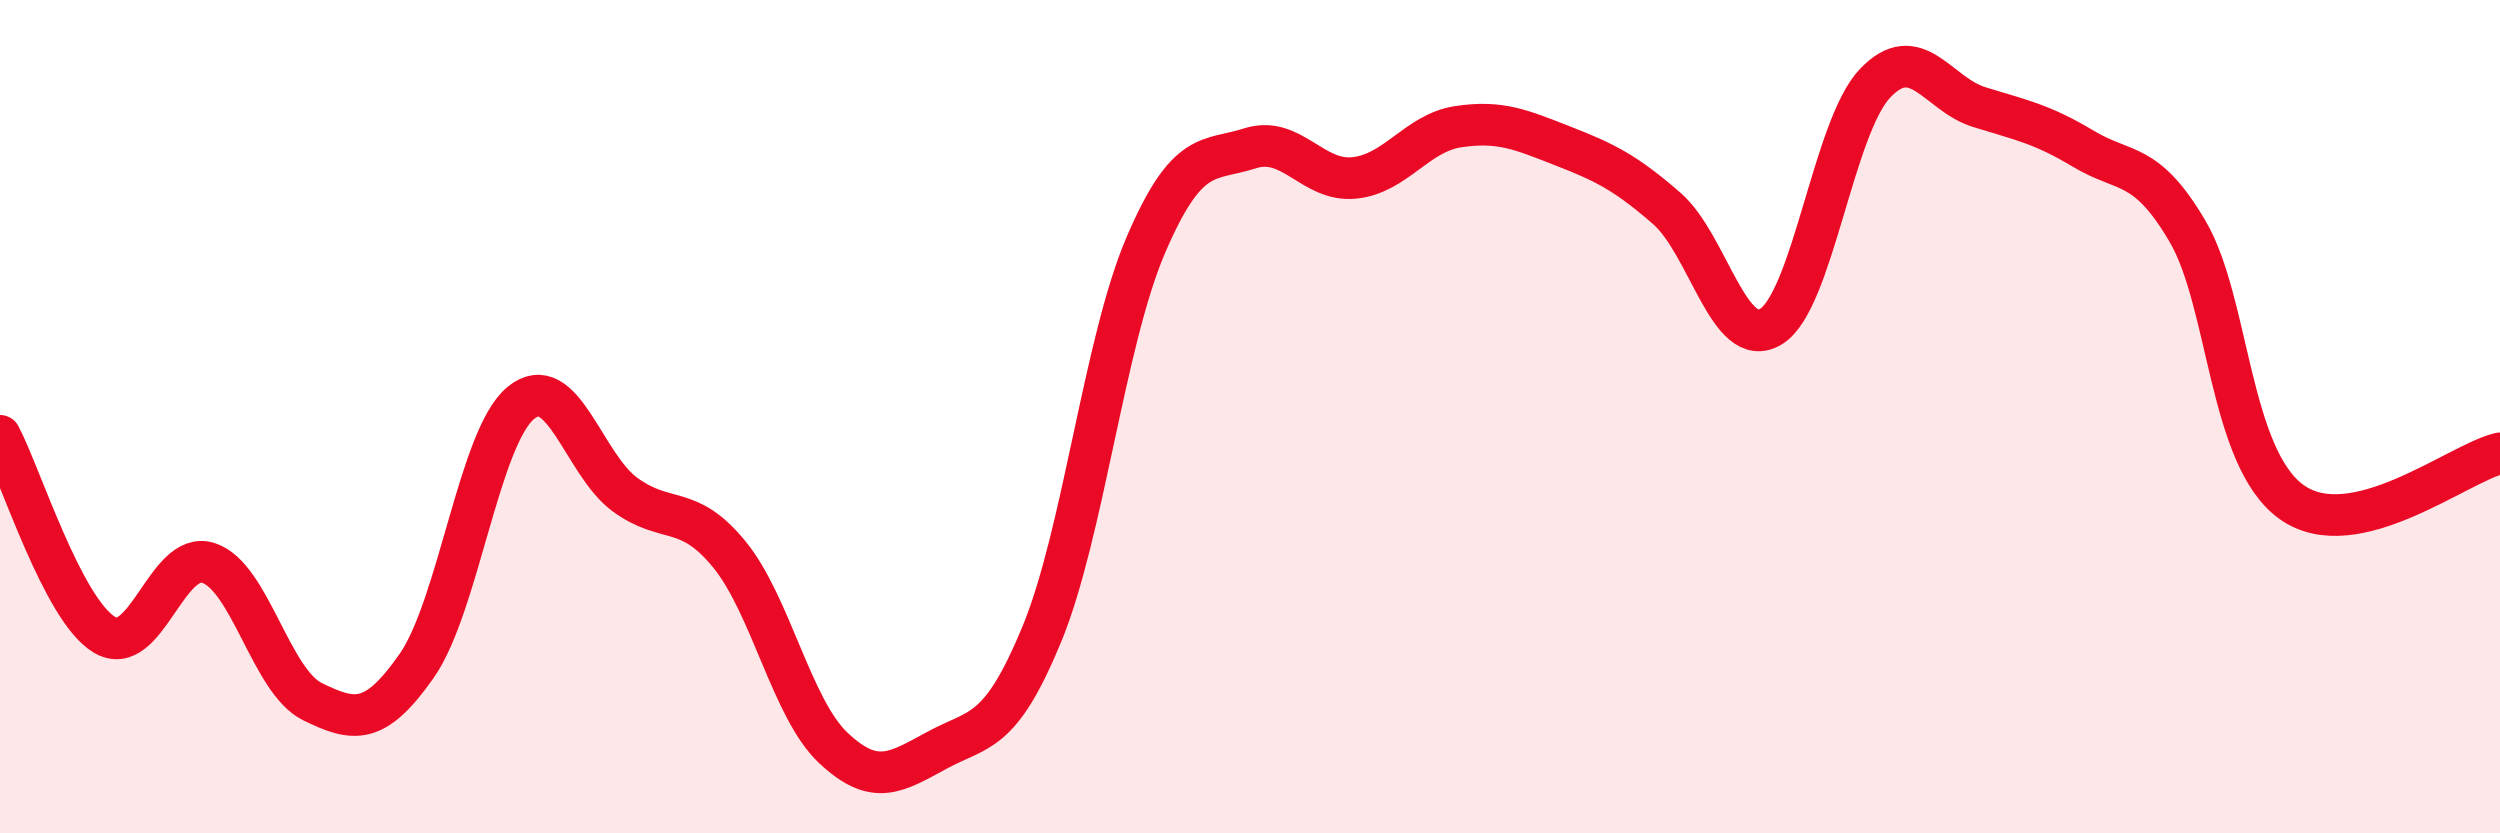
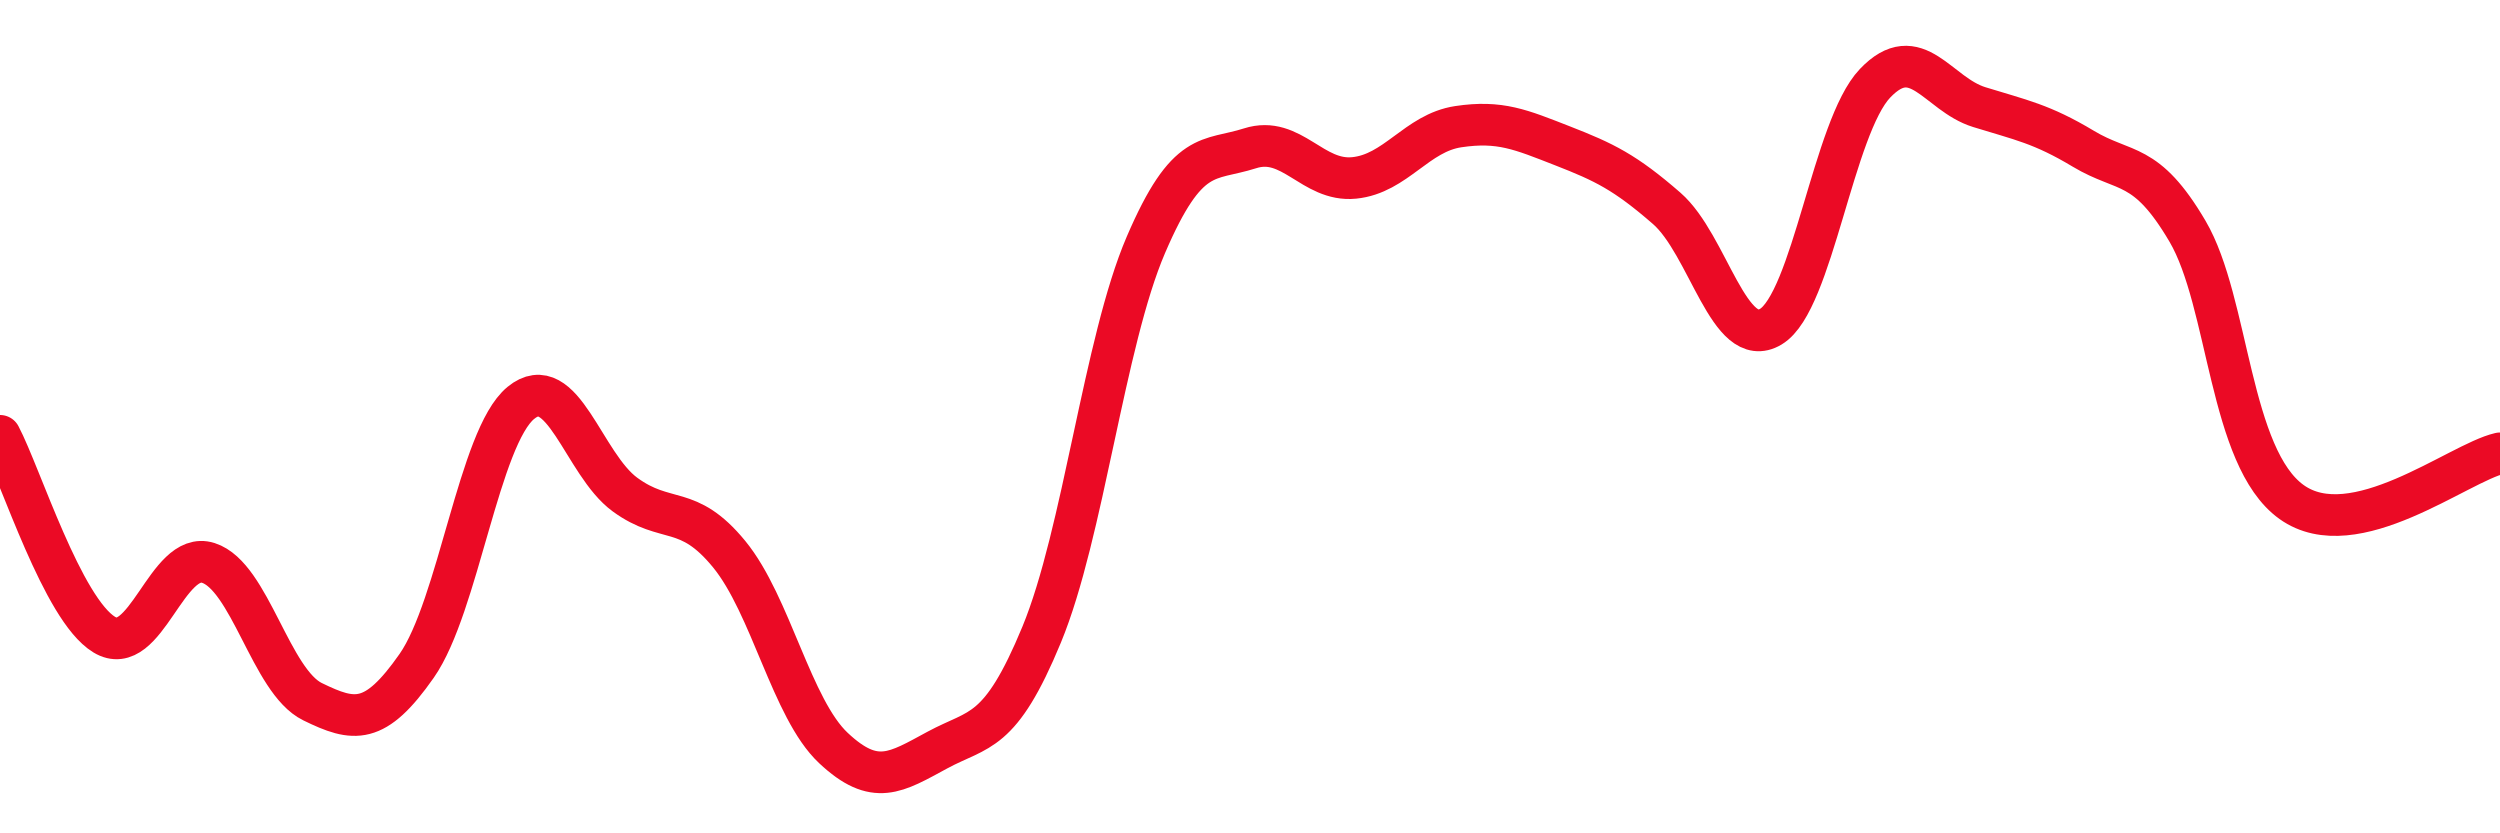
<svg xmlns="http://www.w3.org/2000/svg" width="60" height="20" viewBox="0 0 60 20">
-   <path d="M 0,10.46 C 0.5,11.41 1.5,14.62 2.5,15.23 C 3.5,15.84 4,13.19 5,13.51 C 6,13.83 6.5,16.35 7.5,16.84 C 8.5,17.33 9,17.41 10,15.98 C 11,14.55 11.5,10.49 12.5,9.67 C 13.5,8.85 14,11.14 15,11.87 C 16,12.6 16.5,12.08 17.5,13.3 C 18.5,14.52 19,17.01 20,17.95 C 21,18.89 21.5,18.54 22.5,18 C 23.5,17.46 24,17.65 25,15.23 C 26,12.81 26.5,8.21 27.5,5.88 C 28.5,3.55 29,3.88 30,3.56 C 31,3.24 31.5,4.37 32.5,4.27 C 33.5,4.17 34,3.19 35,3.04 C 36,2.89 36.5,3.11 37.5,3.5 C 38.5,3.89 39,4.13 40,5 C 41,5.87 41.5,8.44 42.5,7.84 C 43.5,7.24 44,3.05 45,2 C 46,0.95 46.5,2.26 47.5,2.57 C 48.5,2.88 49,2.97 50,3.57 C 51,4.17 51.5,3.85 52.5,5.55 C 53.5,7.25 53.5,10.98 55,12.05 C 56.5,13.12 59,11.11 60,10.88L60 20L0 20Z" fill="#EB0A25" opacity="0.1" stroke-linecap="round" stroke-linejoin="round" />
  <path d="M 0,10.46 C 0.5,11.41 1.5,14.62 2.5,15.23 C 3.5,15.84 4,13.19 5,13.51 C 6,13.83 6.5,16.35 7.5,16.84 C 8.5,17.33 9,17.41 10,15.98 C 11,14.55 11.5,10.49 12.5,9.67 C 13.5,8.85 14,11.14 15,11.87 C 16,12.6 16.5,12.08 17.5,13.3 C 18.5,14.52 19,17.01 20,17.95 C 21,18.89 21.5,18.54 22.5,18 C 23.5,17.46 24,17.65 25,15.23 C 26,12.81 26.5,8.21 27.5,5.88 C 28.5,3.55 29,3.88 30,3.56 C 31,3.24 31.5,4.37 32.5,4.27 C 33.5,4.17 34,3.19 35,3.04 C 36,2.89 36.5,3.11 37.5,3.5 C 38.5,3.89 39,4.13 40,5 C 41,5.87 41.5,8.44 42.5,7.84 C 43.5,7.24 44,3.05 45,2 C 46,0.95 46.5,2.26 47.5,2.57 C 48.5,2.88 49,2.97 50,3.57 C 51,4.17 51.5,3.85 52.5,5.55 C 53.5,7.25 53.5,10.98 55,12.05 C 56.5,13.12 59,11.11 60,10.88" stroke="#EB0A25" stroke-width="1" fill="none" stroke-linecap="round" stroke-linejoin="round" />
</svg>